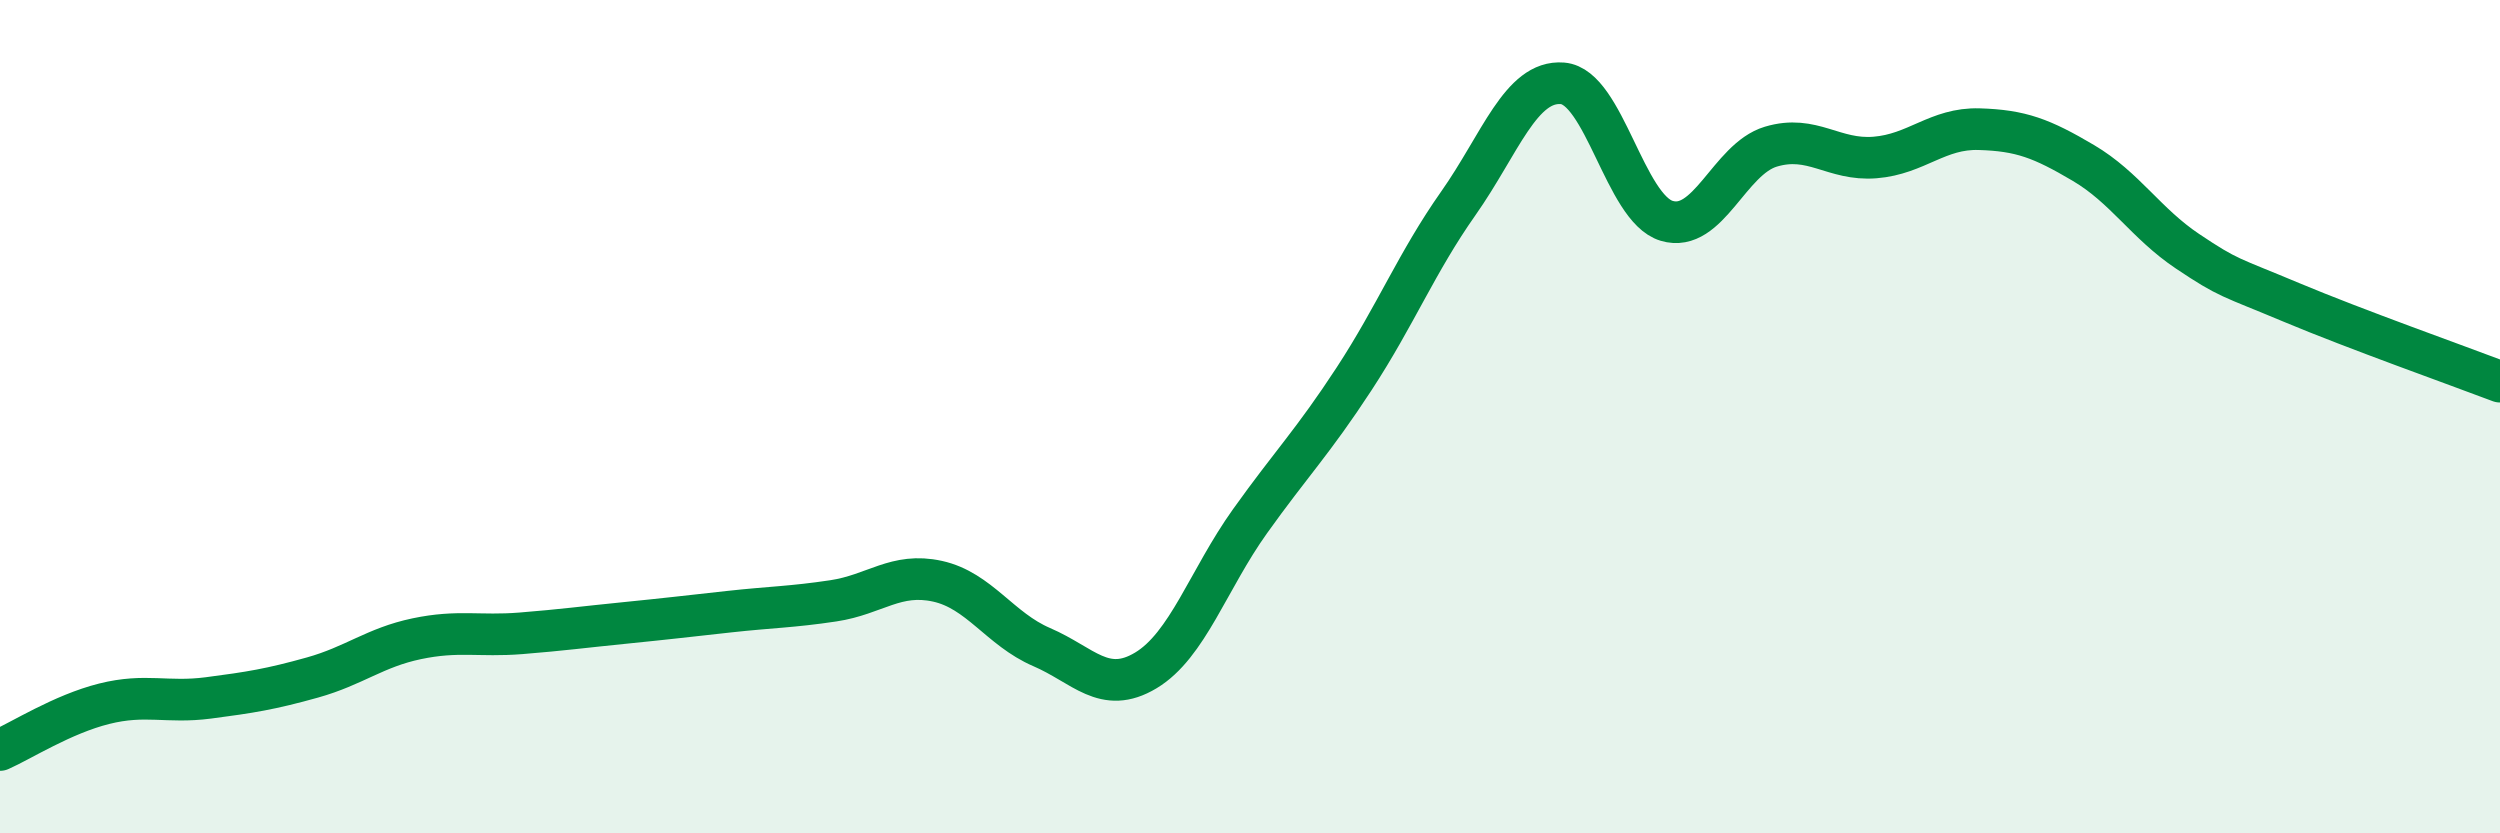
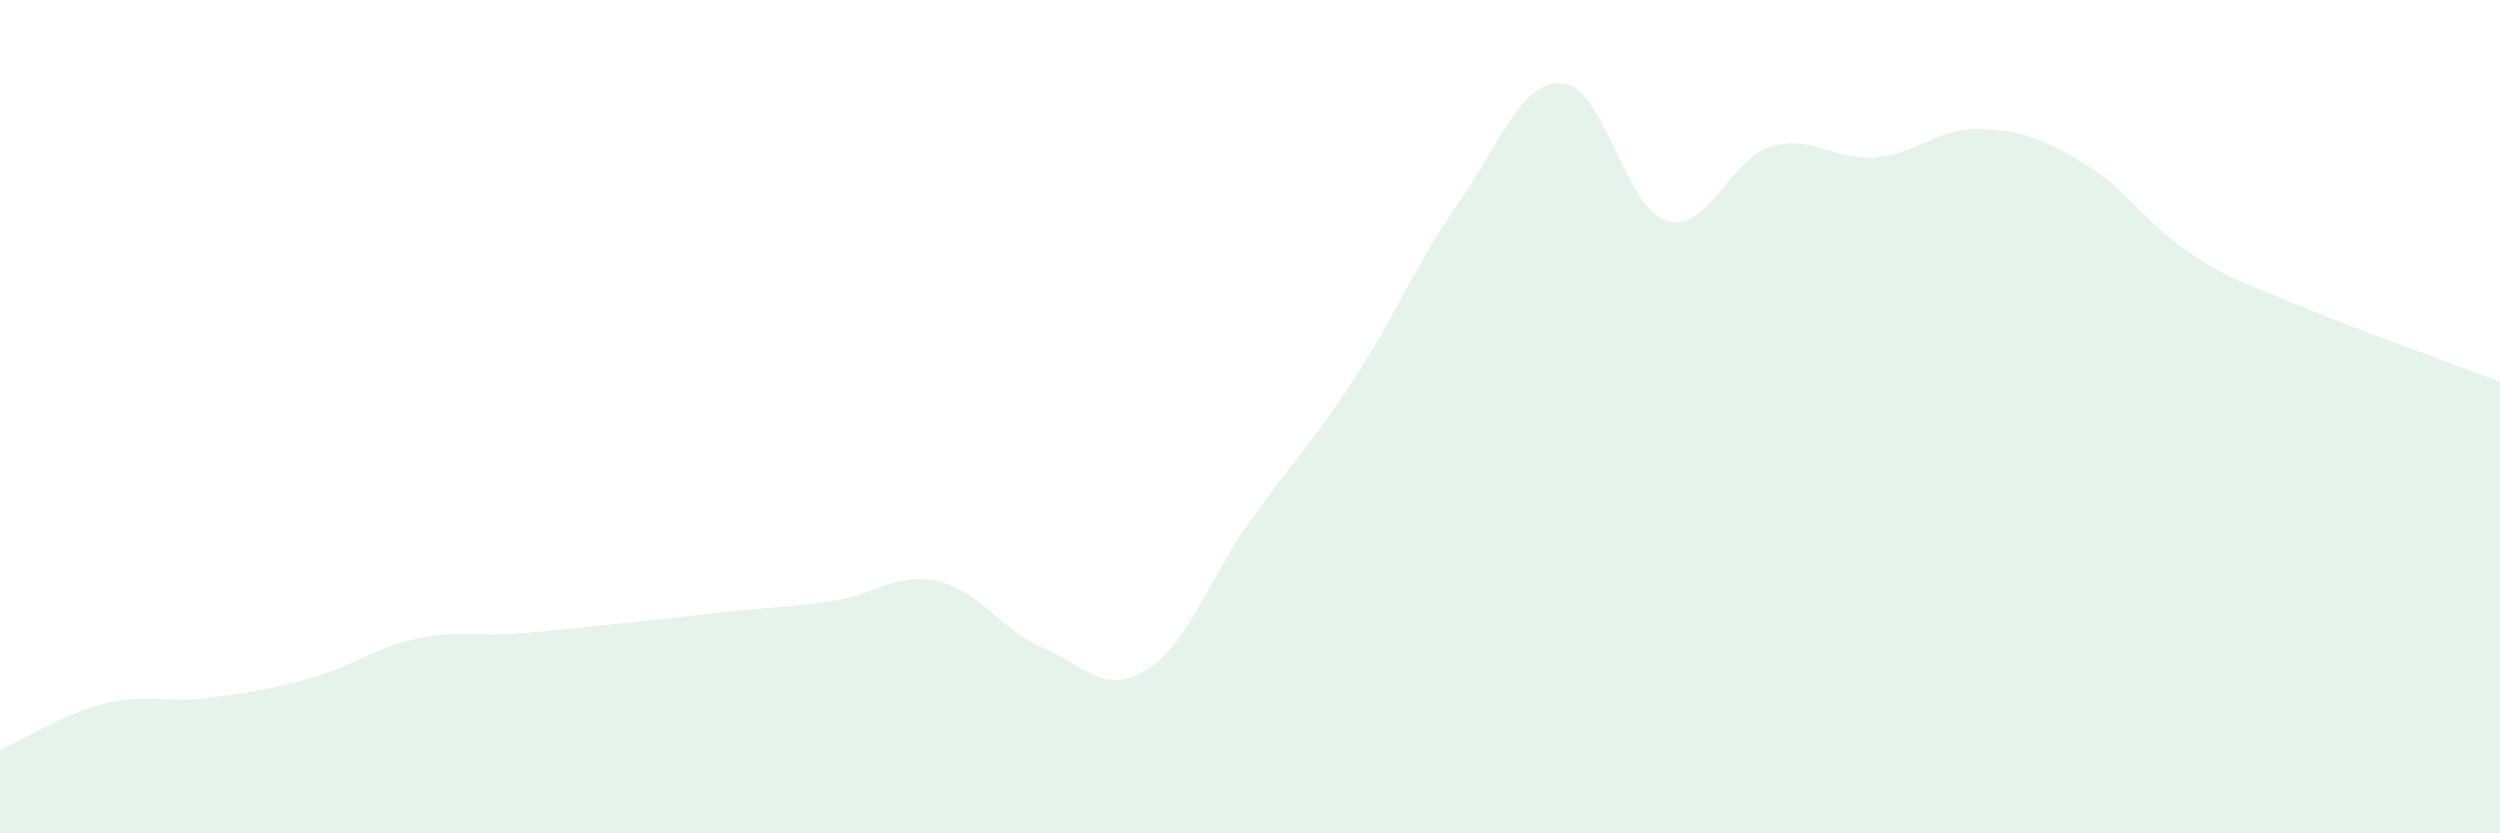
<svg xmlns="http://www.w3.org/2000/svg" width="60" height="20" viewBox="0 0 60 20">
  <path d="M 0,18 C 0.5,17.78 1.5,17.14 2.5,16.89 C 3.5,16.64 4,16.88 5,16.75 C 6,16.62 6.5,16.54 7.5,16.26 C 8.5,15.98 9,15.54 10,15.33 C 11,15.12 11.5,15.28 12.5,15.2 C 13.5,15.12 14,15.05 15,14.95 C 16,14.85 16.5,14.79 17.5,14.68 C 18.5,14.57 19,14.57 20,14.42 C 21,14.27 21.5,13.73 22.5,13.95 C 23.5,14.17 24,15.1 25,15.53 C 26,15.96 26.5,16.69 27.5,16.09 C 28.5,15.49 29,13.91 30,12.51 C 31,11.11 31.5,10.62 32.5,9.09 C 33.5,7.56 34,6.3 35,4.88 C 36,3.46 36.5,1.92 37.5,2 C 38.5,2.08 39,5 40,5.3 C 41,5.6 41.5,3.82 42.5,3.52 C 43.5,3.22 44,3.86 45,3.78 C 46,3.7 46.5,3.07 47.5,3.1 C 48.5,3.13 49,3.32 50,3.91 C 51,4.5 51.5,5.36 52.5,6.03 C 53.5,6.7 53.5,6.63 55,7.26 C 56.5,7.89 59,8.78 60,9.16L60 20L0 20Z" fill="#008740" opacity="0.1" stroke-linecap="round" stroke-linejoin="round" />
-   <path d="M 0,18 C 0.5,17.78 1.5,17.14 2.5,16.89 C 3.5,16.64 4,16.88 5,16.75 C 6,16.62 6.5,16.54 7.5,16.26 C 8.5,15.98 9,15.54 10,15.33 C 11,15.12 11.5,15.28 12.5,15.2 C 13.5,15.12 14,15.05 15,14.95 C 16,14.85 16.5,14.79 17.5,14.68 C 18.5,14.57 19,14.57 20,14.42 C 21,14.27 21.5,13.73 22.5,13.95 C 23.5,14.17 24,15.1 25,15.53 C 26,15.96 26.5,16.69 27.5,16.09 C 28.5,15.49 29,13.91 30,12.51 C 31,11.11 31.5,10.62 32.5,9.09 C 33.5,7.56 34,6.3 35,4.88 C 36,3.46 36.5,1.92 37.5,2 C 38.5,2.08 39,5 40,5.3 C 41,5.6 41.5,3.82 42.5,3.52 C 43.5,3.22 44,3.86 45,3.78 C 46,3.7 46.5,3.07 47.5,3.1 C 48.5,3.13 49,3.32 50,3.91 C 51,4.5 51.5,5.36 52.5,6.03 C 53.5,6.7 53.5,6.63 55,7.26 C 56.5,7.89 59,8.78 60,9.16" stroke="#008740" stroke-width="1" fill="none" stroke-linecap="round" stroke-linejoin="round" />
</svg>